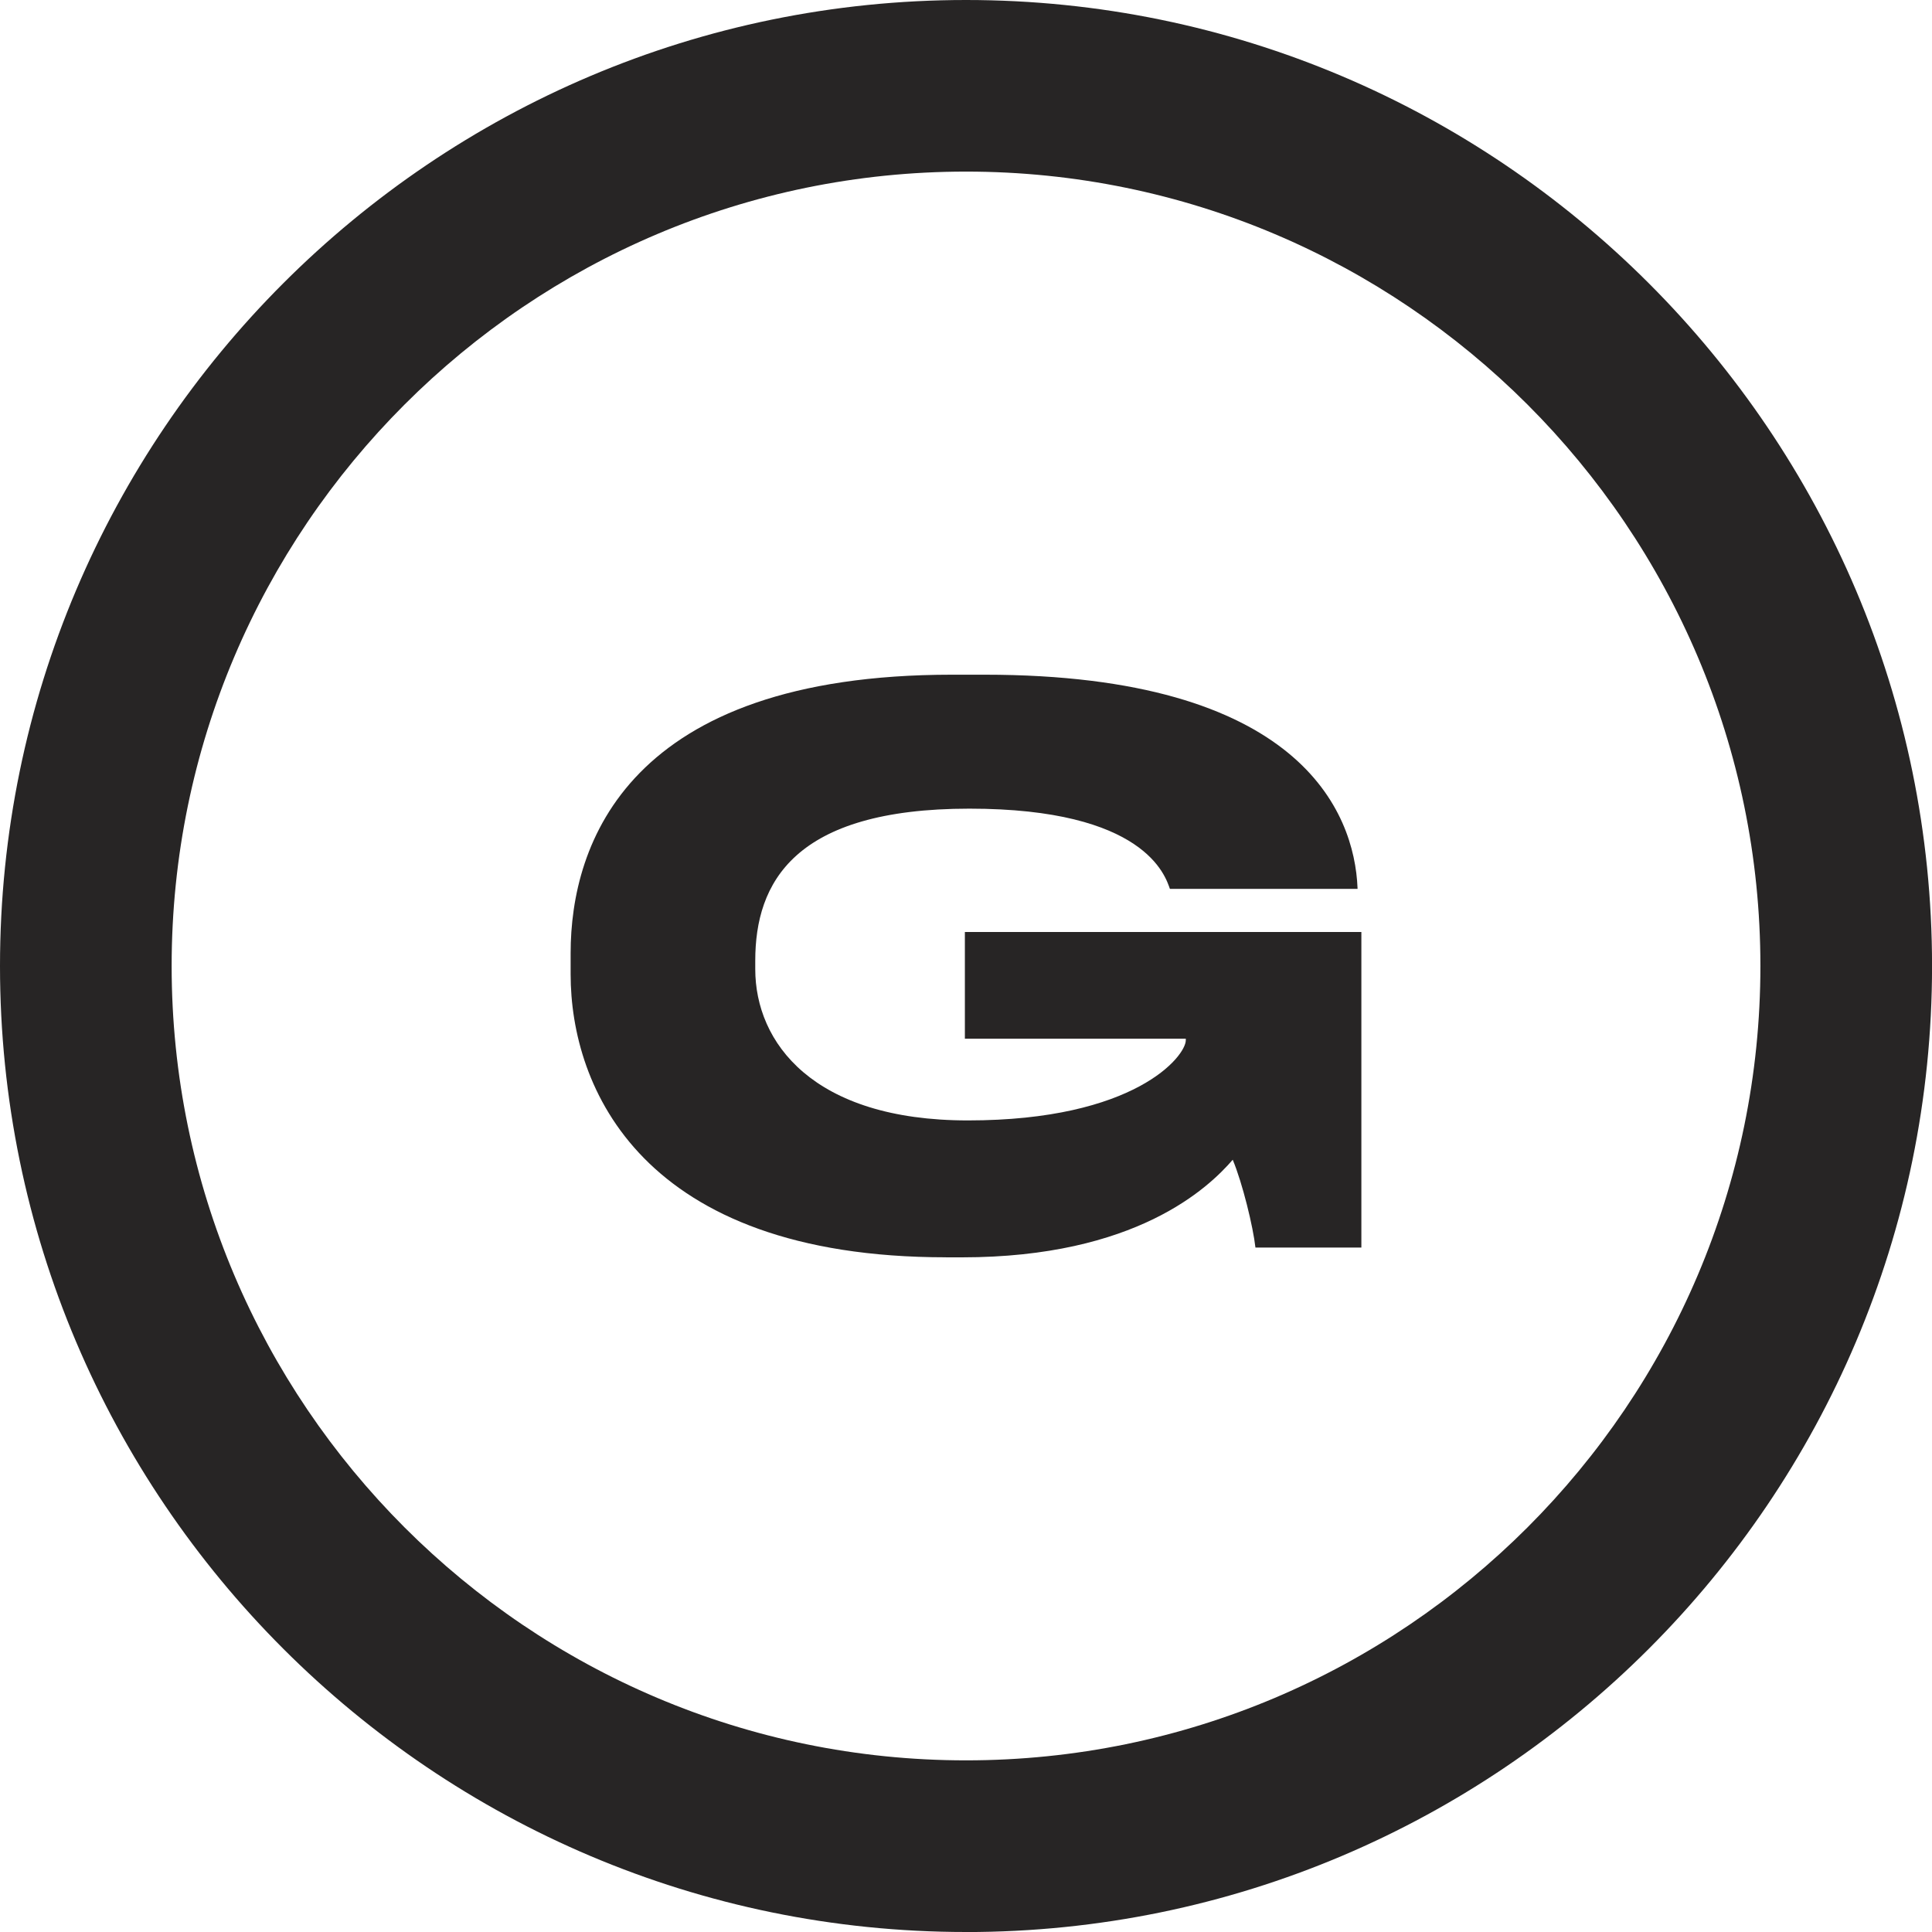
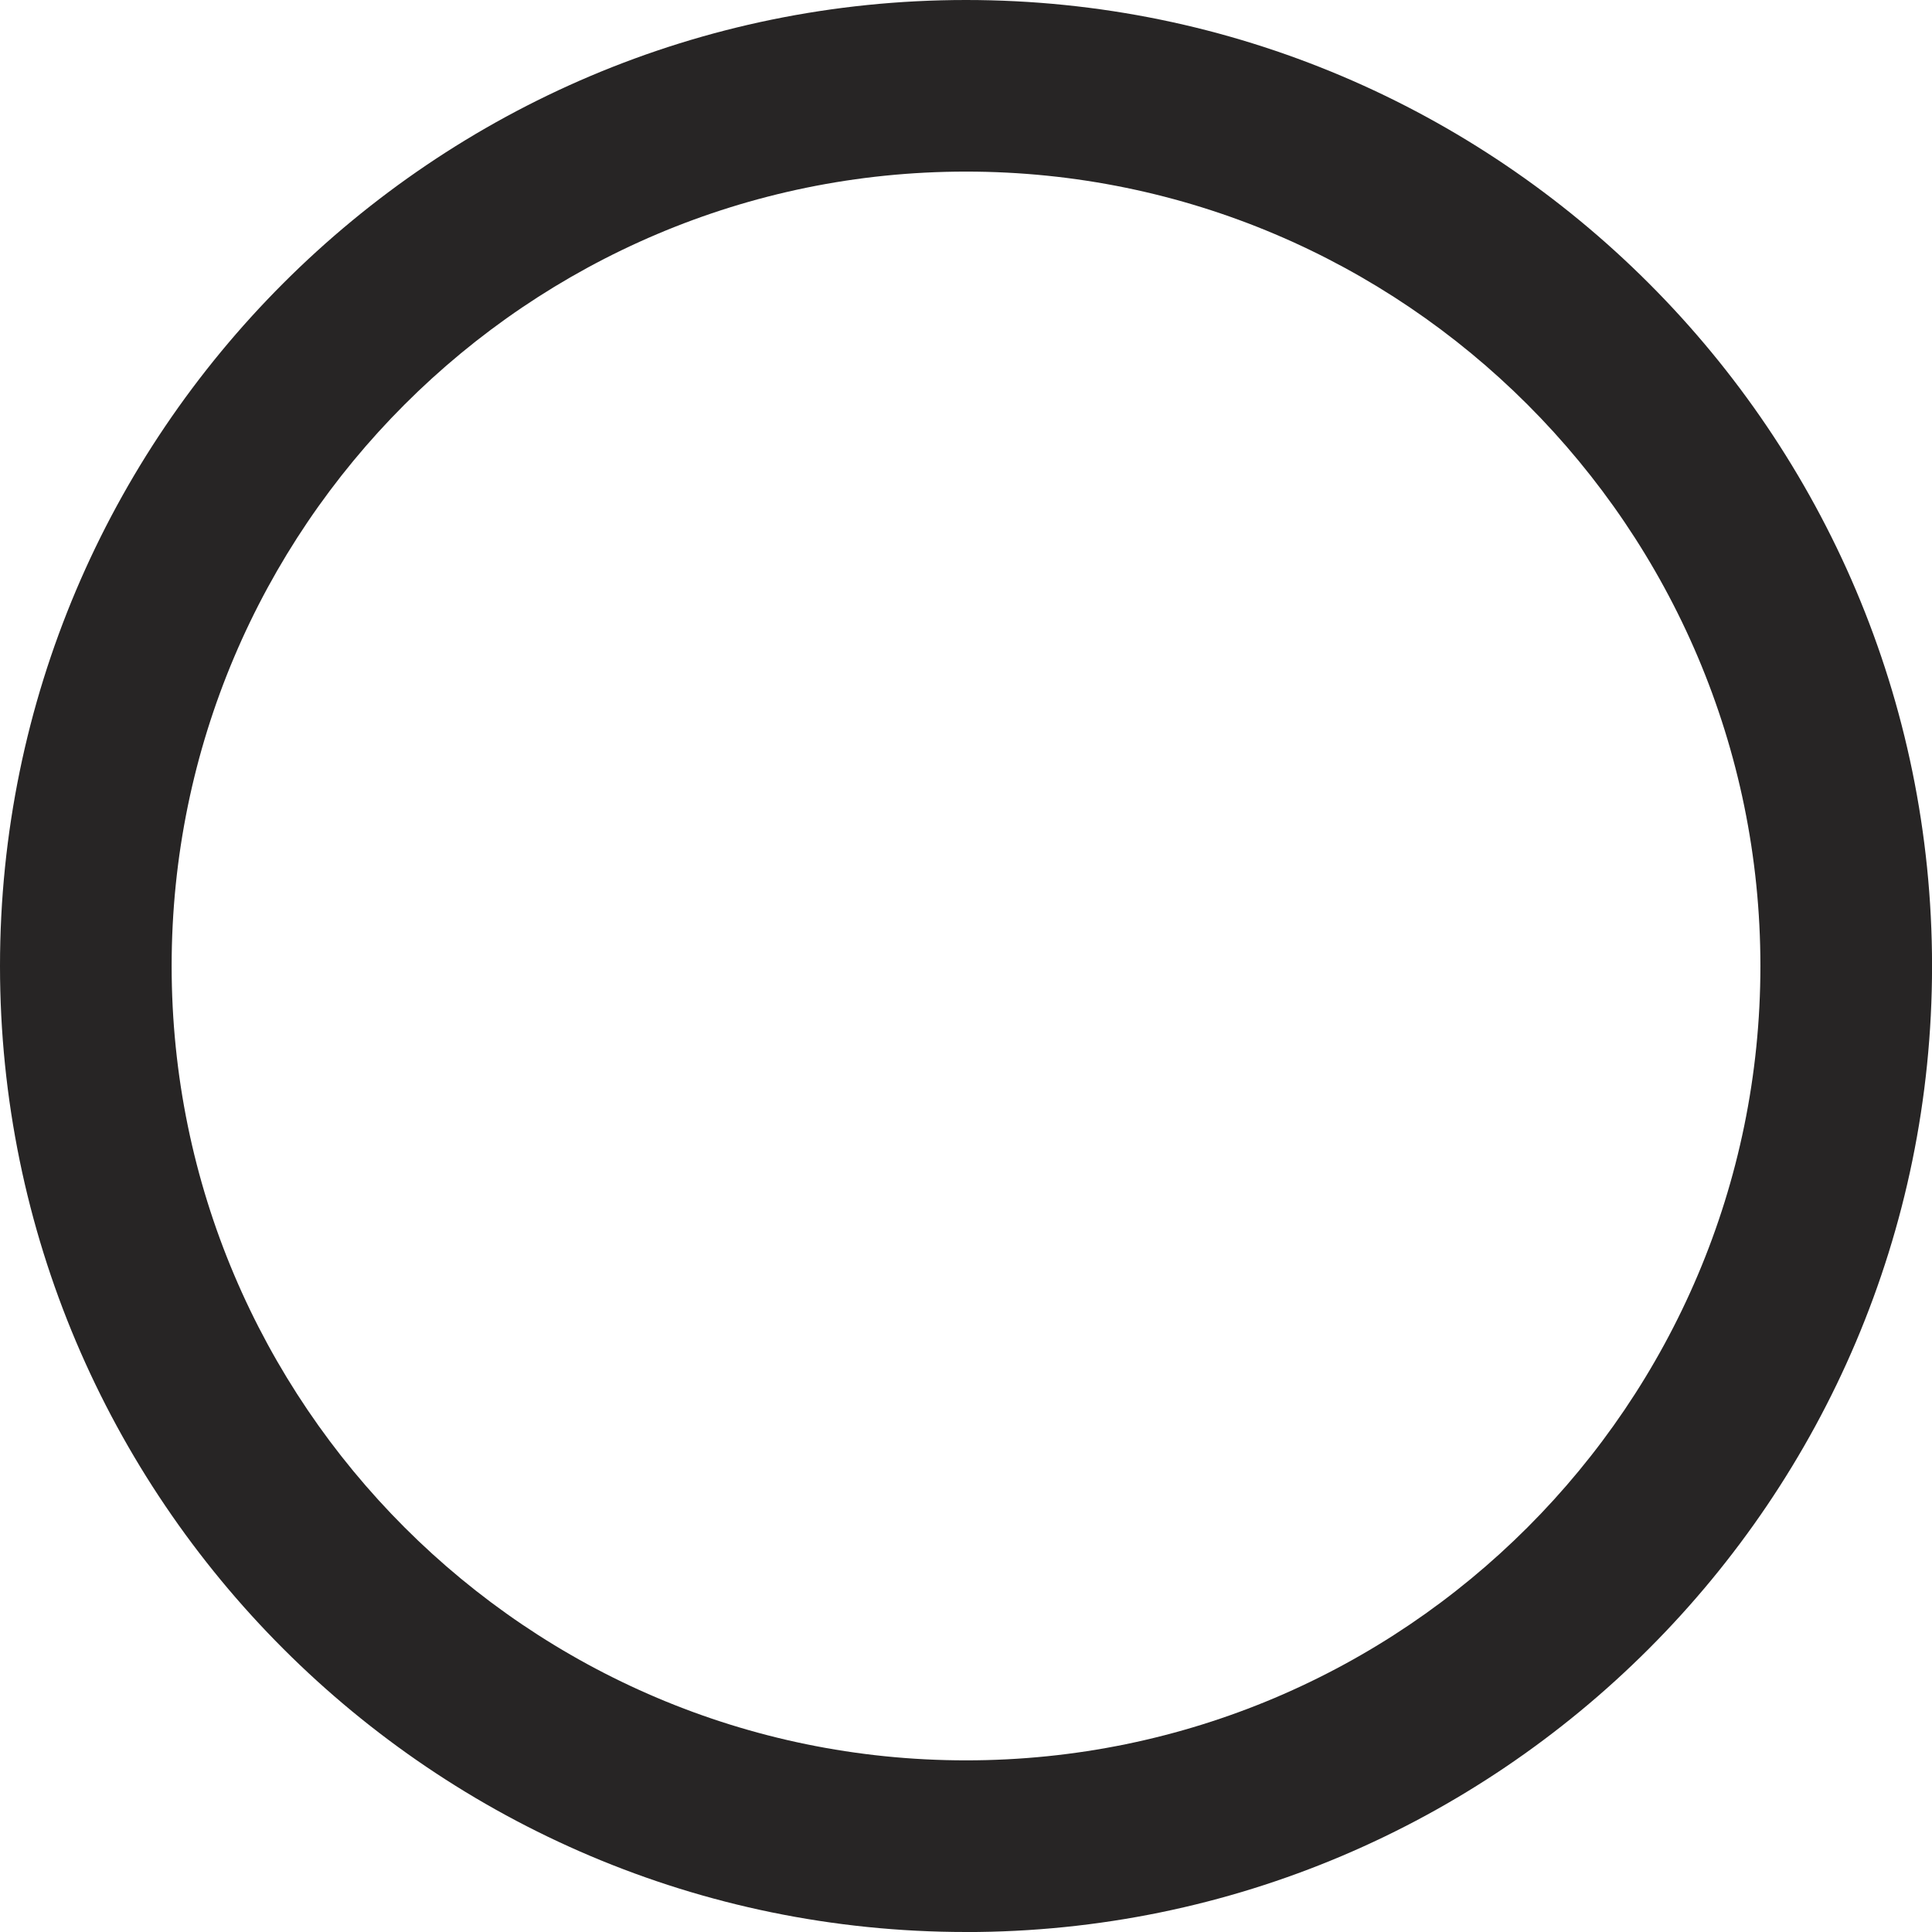
<svg xmlns="http://www.w3.org/2000/svg" data-name="Layer 1" viewBox="0 0 403.41 403.41">
  <path fill="#272525" d="M201.71 403.41C90.49 403.41 0 312.93 0 201.71S90.49 0 201.71 0s201.71 90.48 201.71 201.71-90.48 201.71-201.71 201.71Zm0-367.58c-91.46 0-165.87 74.41-165.87 165.87s74.41 165.87 165.87 165.87 165.87-74.41 165.87-165.87S293.17 35.83 201.71 35.83Z" />
-   <path fill="#272525" d="M197.52 262.53c-63.67 0-78.37-35.55-78.37-59.09v-4.42c0-22.91 12.01-58.14 79.63-58.14h6.79c65.73 0 77.26 28.6 77.89 44.56v.16h-39.18c-.95-2.69-5.21-16.75-41.87-16.75s-44.71 15.48-44.71 31.76v1.74c0 15.32 12.01 31.6 44.4 31.6 34.91 0 45.5-13.43 45.5-16.75v-.32h-46.13V194.6h82.79v65.89h-22.12c-.47-4.27-2.69-13.43-4.74-18.33-5.06 5.85-20.22 20.38-56.56 20.38h-3.32Z" />
</svg>